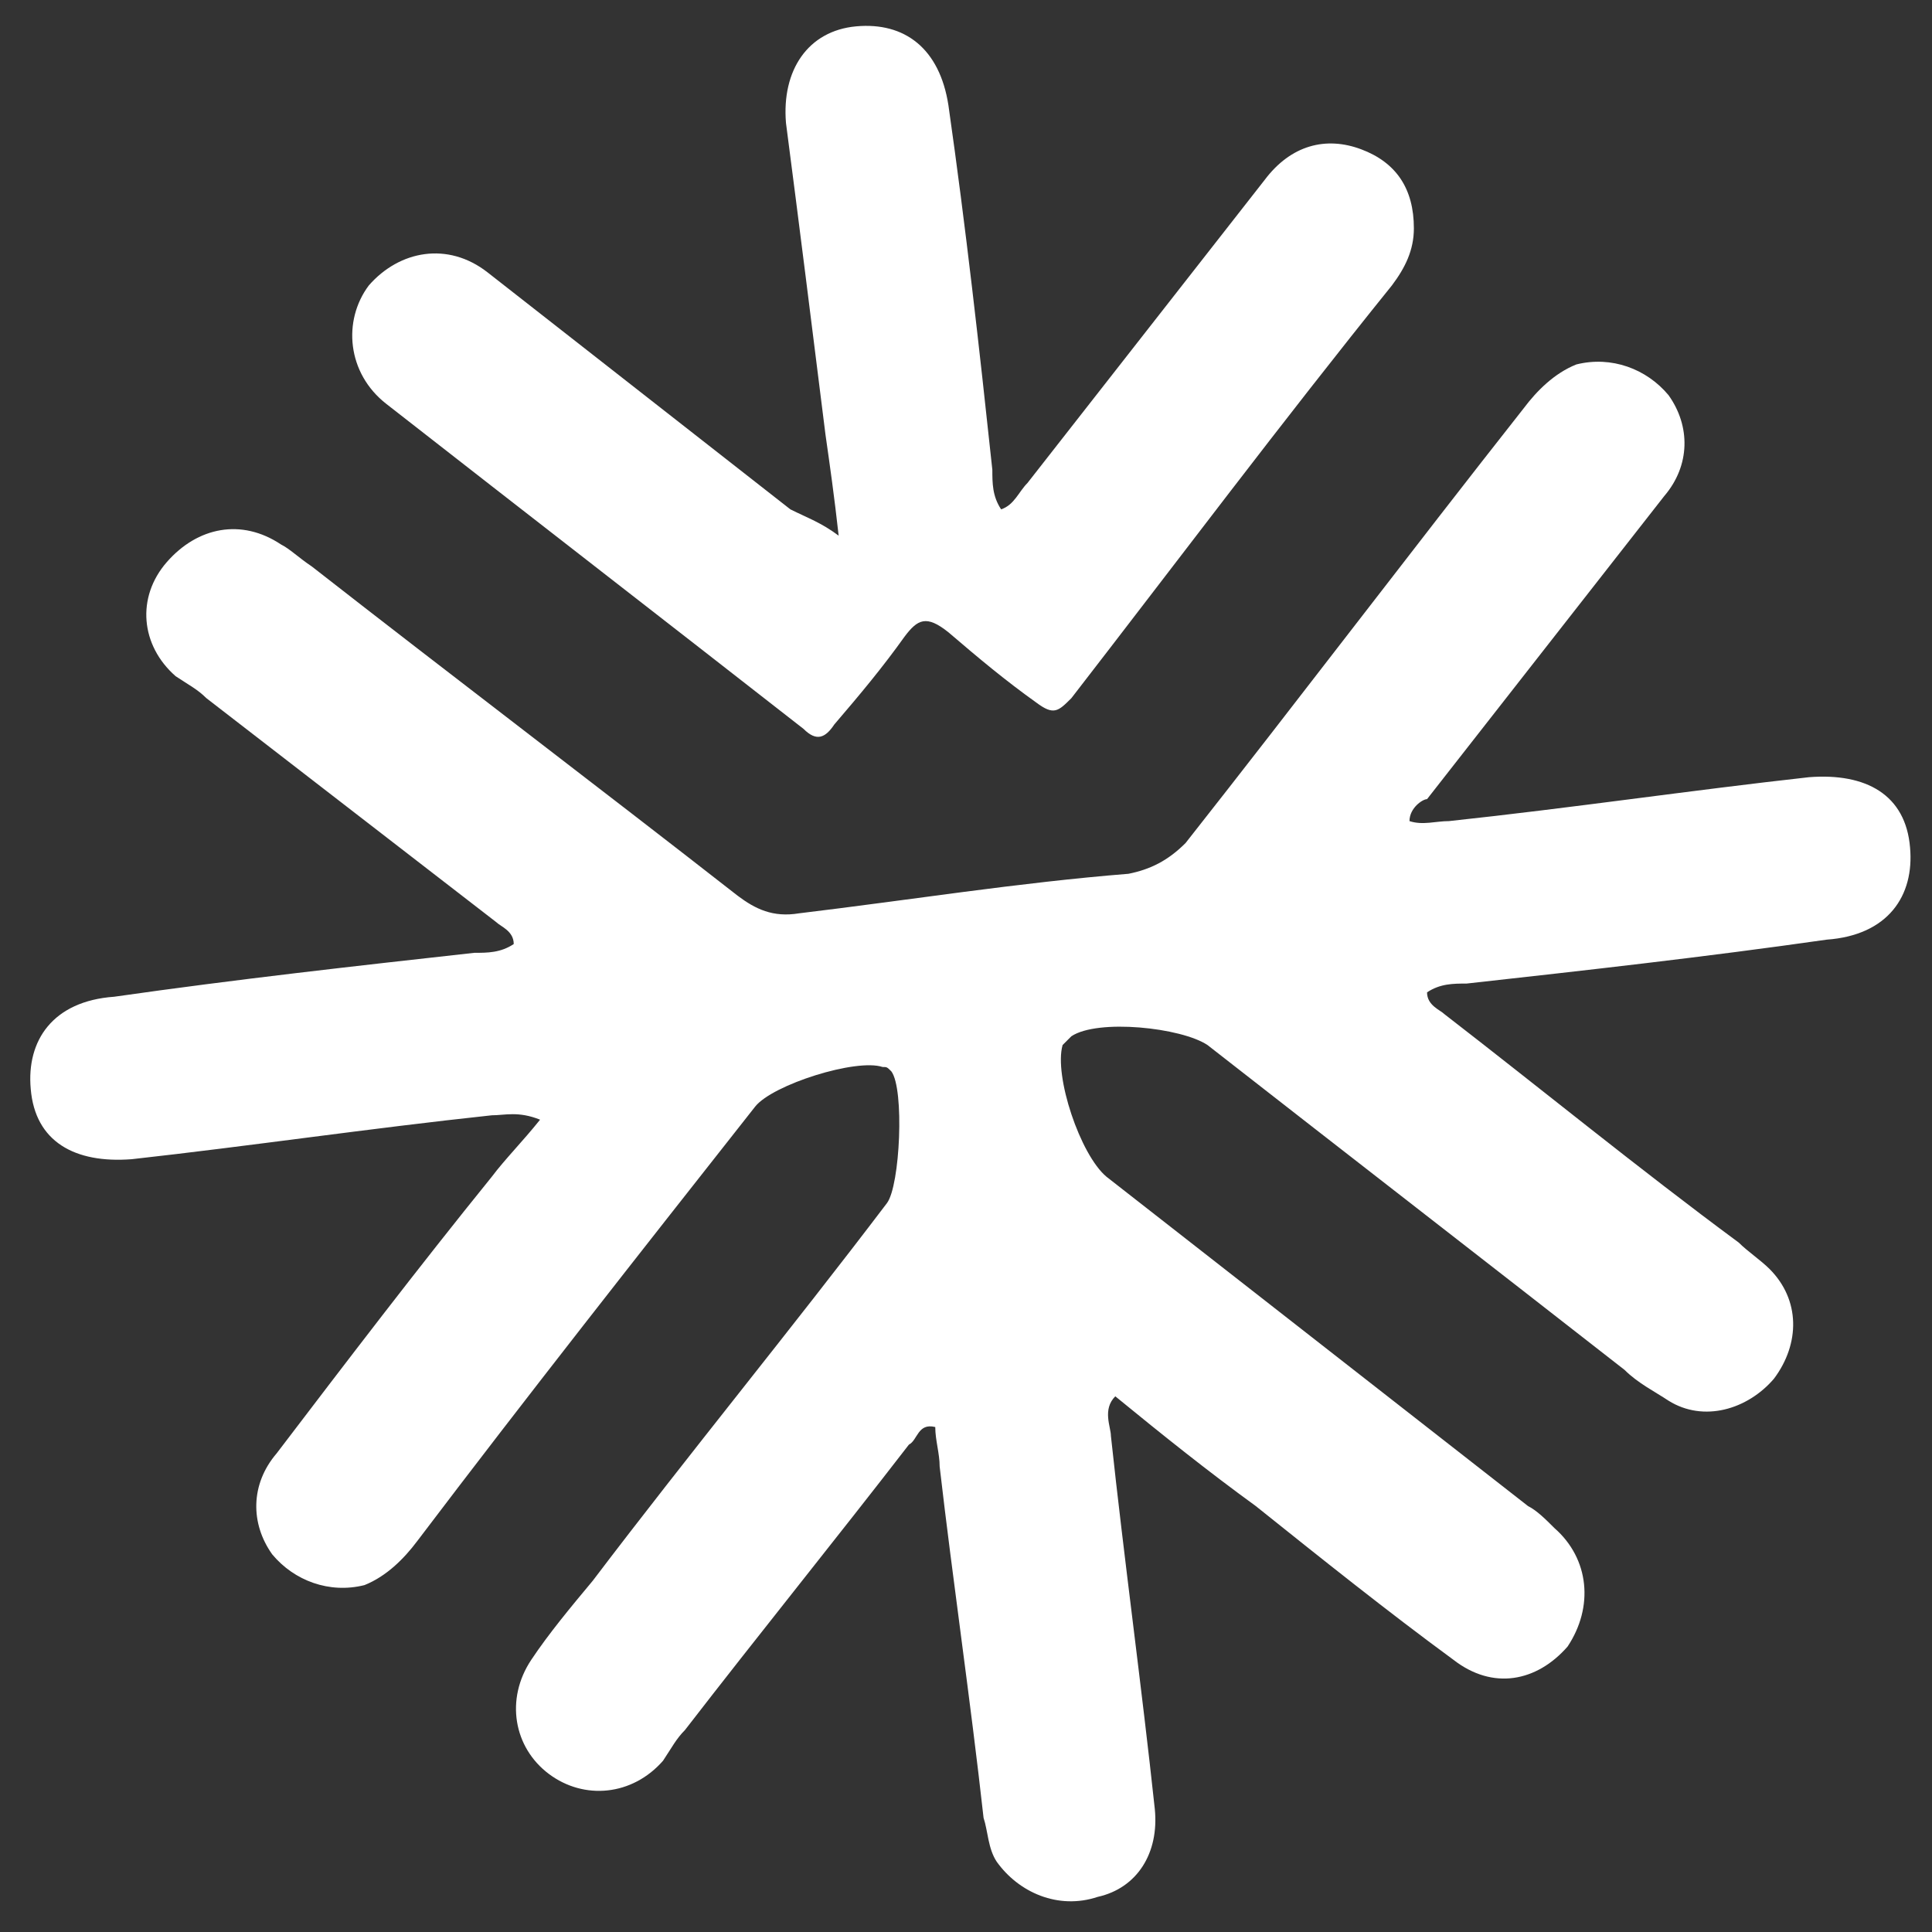
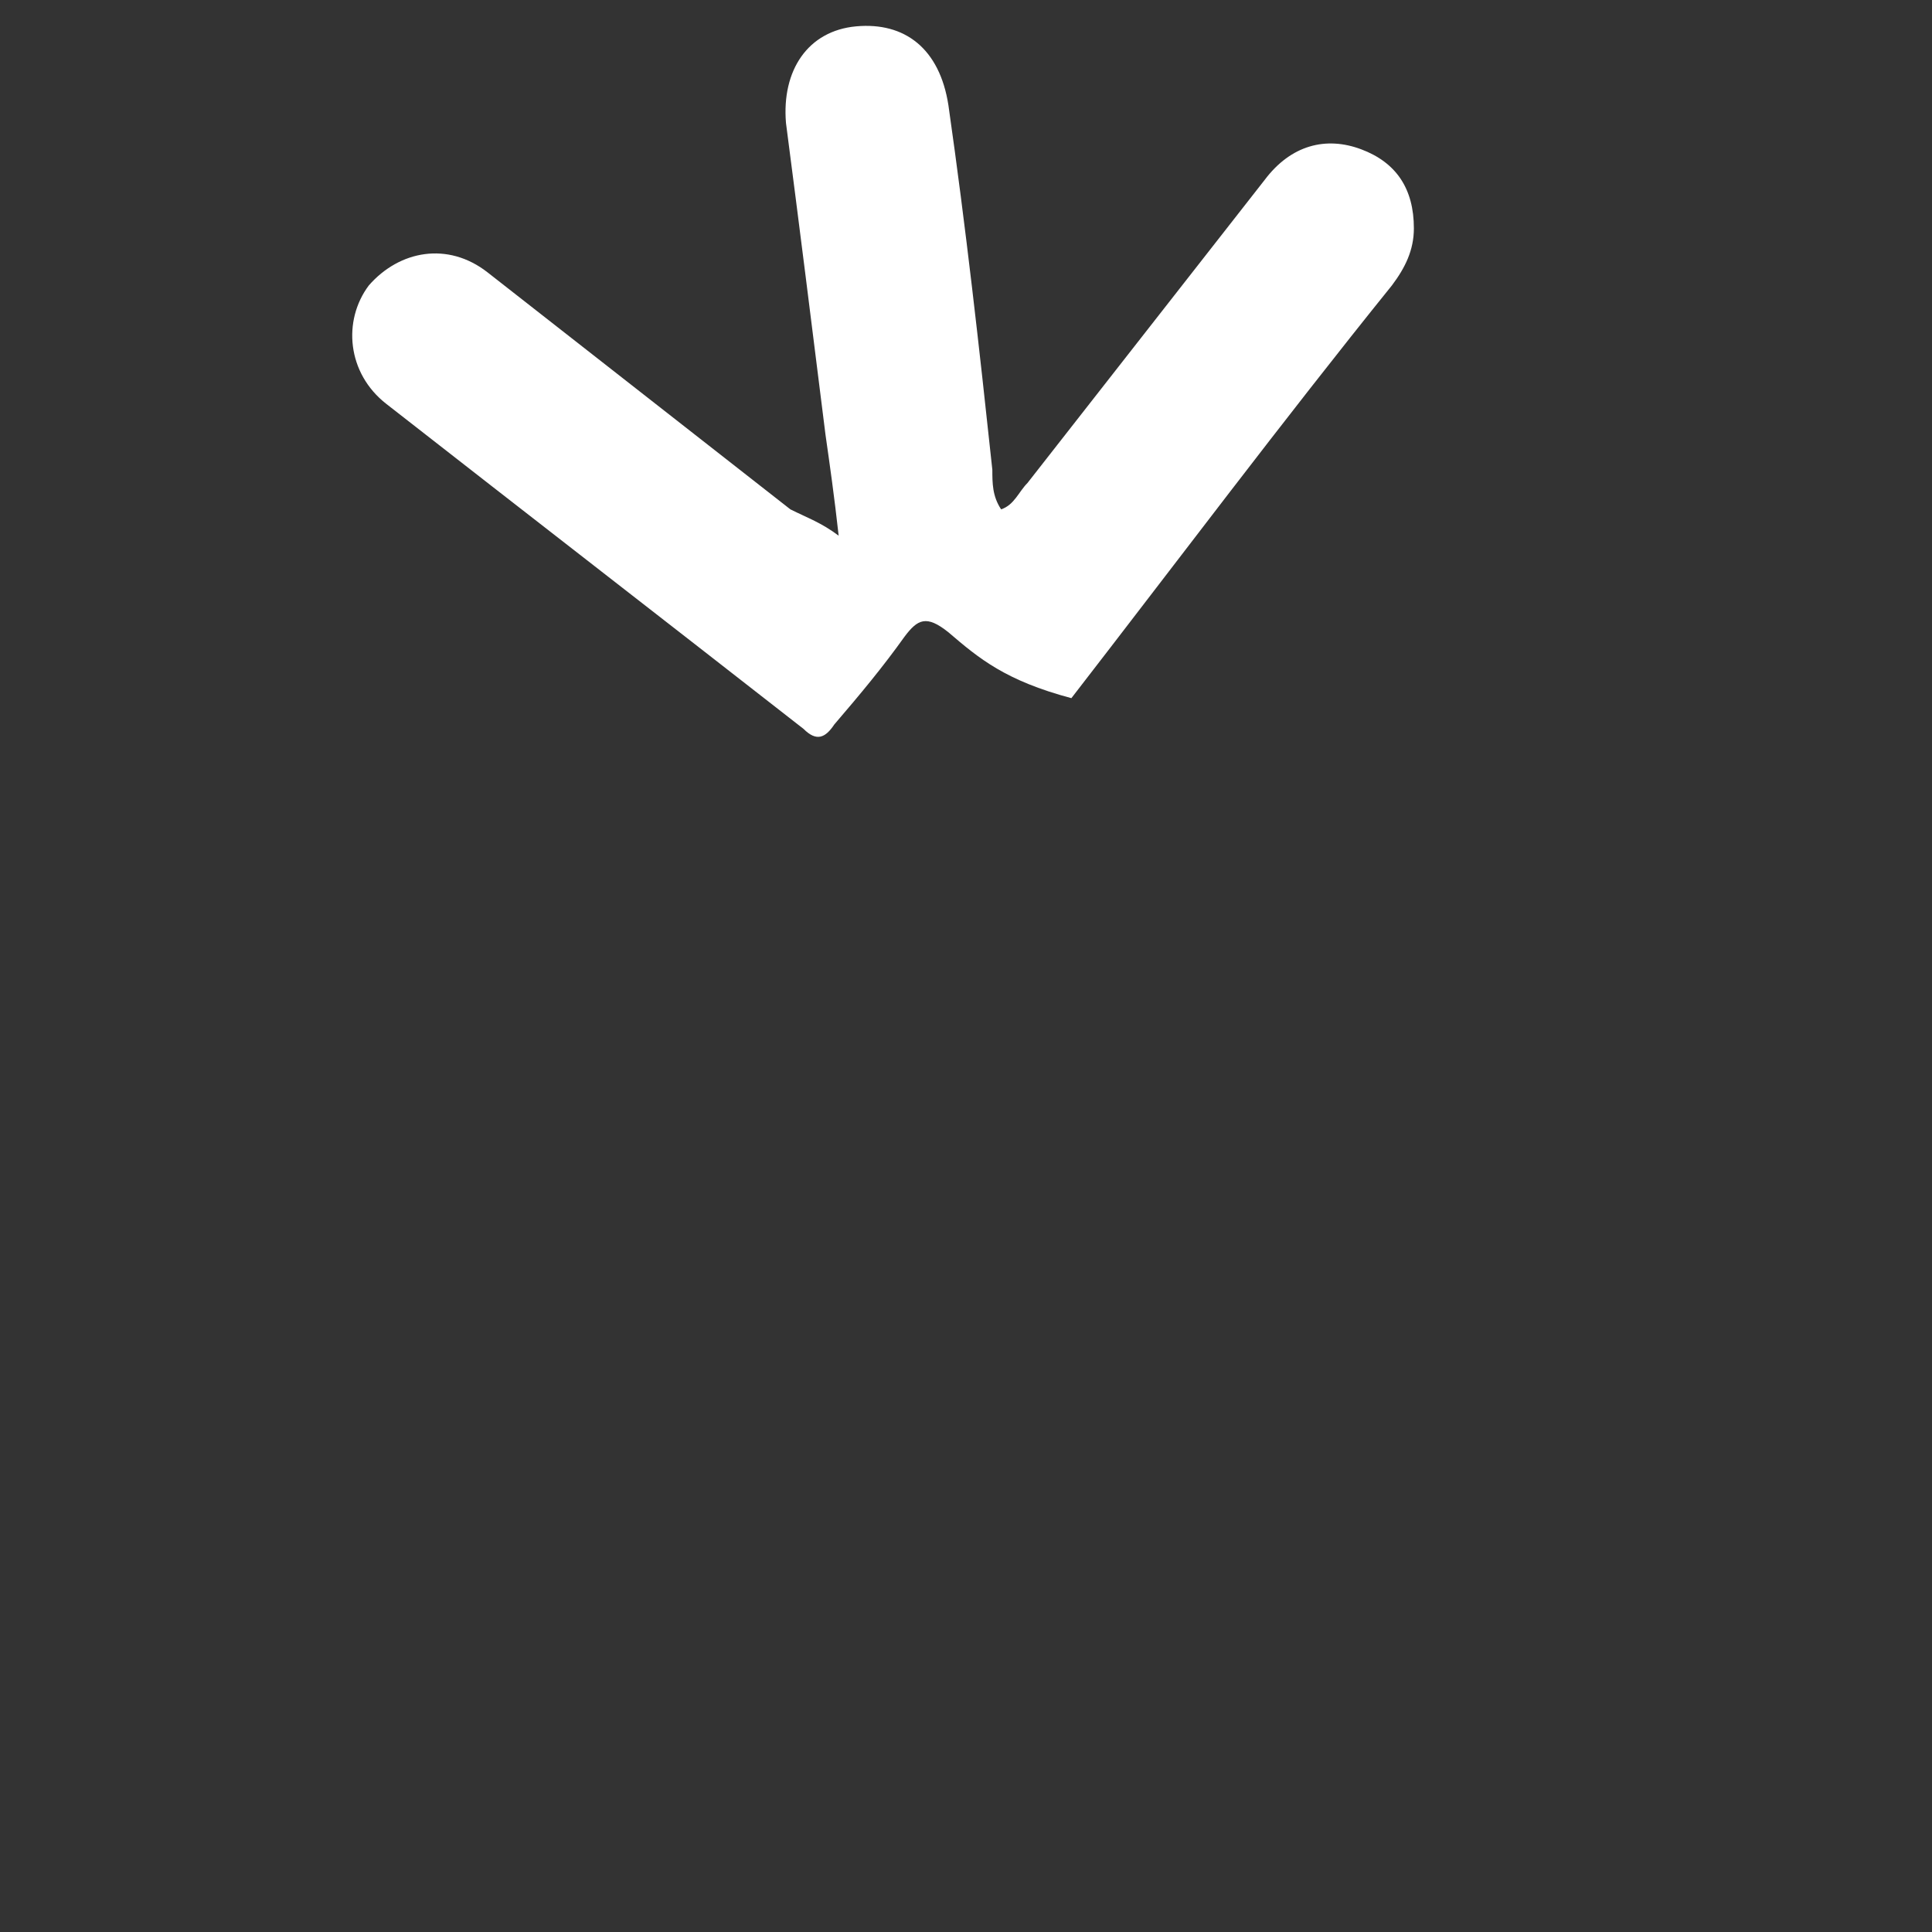
<svg xmlns="http://www.w3.org/2000/svg" width="44" height="44" viewBox="0 0 44 44" fill="none">
  <rect x="0" y="0" width="44" height="44" fill="#333333" stroke="none" />
-   <path d="M32.1 18.7C32.4 18.8 32.7 18.7 33 18.7C35.8 18.4 38.5 18 41.2 17.7C42.5 17.6 43.4 18.1 43.5 19.3C43.6 20.4 43 21.3 41.6 21.4C38.8 21.8 36.1 22.1 33.4 22.4C33.1 22.4 32.8 22.4 32.5 22.6C32.5 22.9 32.8 23 32.9 23.1C35.1 24.8 37.3 26.6 39.6 28.3C39.8 28.5 40.1 28.7 40.3 28.9C41 29.6 41 30.6 40.4 31.4C39.8 32.1 38.8 32.4 38 31.9C37.7 31.7 37.3 31.5 37 31.2C33.8 28.7 30.7 26.3 27.5 23.8C26.9 23.4 25 23.2 24.4 23.6C24.3 23.7 24.3 23.7 24.2 23.8C24 24.5 24.6 26.3 25.2 26.8C28.4 29.3 31.6 31.8 34.8 34.3C35 34.4 35.2 34.6 35.4 34.8C36.2 35.5 36.3 36.6 35.7 37.5C35 38.3 34 38.5 33.1 37.8C31.6 36.7 30.1 35.5 28.6 34.3C27.5 33.5 26.5 32.7 25.4 31.8C25.1 32.1 25.3 32.5 25.3 32.7C25.6 35.5 26 38.4 26.3 41.2C26.4 42.2 25.9 43 25 43.2C24.1 43.5 23.2 43.1 22.7 42.4C22.5 42.1 22.5 41.7 22.4 41.4C22.1 38.7 21.7 36 21.4 33.4C21.4 33.1 21.3 32.8 21.3 32.5C20.9 32.4 20.9 32.8 20.7 32.9C19 35.1 17.3 37.2 15.6 39.4C15.4 39.6 15.3 39.8 15.1 40.1C14.4 40.9 13.3 41 12.5 40.4C11.7 39.8 11.5 38.7 12.1 37.8C12.5 37.2 13 36.6 13.5 36C15.7 33.1 18 30.3 20.2 27.4C20.5 27 20.6 24.8 20.3 24.4C20.2 24.3 20.2 24.3 20.1 24.3C19.5 24.1 17.6 24.7 17.2 25.2C14.6 28.5 12 31.8 9.5 35.1C9.2 35.5 8.8 35.9 8.3 36.1C7.5 36.3 6.7 36 6.2 35.4C5.7 34.7 5.7 33.8 6.3 33.1C7.9 31 9.5 28.9 11.2 26.8C11.5 26.4 11.9 26 12.3 25.5C11.8 25.3 11.5 25.4 11.2 25.4C8.4 25.7 5.7 26.1 3 26.4C1.7 26.5 0.8 26 0.7 24.8C0.6 23.7 1.2 22.8 2.6 22.7C5.4 22.3 8.1 22 10.8 21.7C11.1 21.7 11.4 21.7 11.7 21.5C11.7 21.2 11.4 21.1 11.3 21C9.1 19.3 6.9 17.6 4.7 15.9C4.5 15.7 4.3 15.6 4 15.4C3.2 14.7 3.1 13.6 3.8 12.8C4.5 12 5.5 11.8 6.4 12.4C6.6 12.5 6.8 12.7 7.1 12.9C10.3 15.4 13.6 17.9 16.8 20.4C17.2 20.7 17.6 20.9 18.2 20.8C20.7 20.5 23.2 20.1 25.7 19.9C26.2 19.8 26.6 19.6 27 19.2C29.6 15.9 32.1 12.6 34.7 9.3C35 8.9 35.4 8.5 35.9 8.3C36.7 8.1 37.5 8.4 38 9C38.5 9.7 38.5 10.6 37.9 11.3C36.1 13.6 34.3 15.9 32.5 18.2C32.4 18.2 32.1 18.4 32.1 18.7Z" fill="white" />
-   <path d="M19.1 12.2C19 11.3 18.9 10.6 18.8 9.9C18.5 7.5 18.2 5.1 17.9 2.8C17.8 1.6 18.4 0.7 19.5 0.6C20.6 0.5 21.4 1.1 21.6 2.4C22 5.2 22.3 7.9 22.6 10.7C22.6 11 22.6 11.3 22.8 11.6C23.1 11.5 23.2 11.2 23.4 11C25.2 8.7 27 6.4 28.8 4.1C29.4 3.3 30.2 3.1 31 3.4C31.8 3.7 32.2 4.3 32.2 5.2C32.2 5.7 32 6.1 31.7 6.5C29.2 9.6 26.8 12.8 24.4 15.9C24.1 16.2 24 16.3 23.6 16C22.9 15.5 22.3 15 21.6 14.4C21.1 14 20.9 14.1 20.6 14.5C20.1 15.2 19.6 15.8 19 16.5C18.8 16.8 18.6 16.9 18.3 16.6C15.1 14.1 12 11.7 8.8 9.2C7.9 8.5 7.8 7.3 8.4 6.5C9.1 5.7 10.2 5.5 11.1 6.2C13.4 8 15.7 9.8 18 11.6C18.4 11.8 18.7 11.9 19.1 12.2Z" fill="white" />
+   <path d="M19.1 12.2C19 11.3 18.9 10.6 18.8 9.9C18.5 7.5 18.2 5.1 17.9 2.8C17.8 1.6 18.4 0.7 19.5 0.6C20.6 0.5 21.4 1.1 21.6 2.4C22 5.2 22.3 7.9 22.6 10.7C22.6 11 22.6 11.3 22.8 11.6C23.1 11.5 23.2 11.2 23.4 11C25.2 8.7 27 6.4 28.8 4.1C29.4 3.3 30.2 3.1 31 3.4C31.8 3.7 32.2 4.3 32.2 5.2C32.2 5.7 32 6.1 31.7 6.5C29.2 9.6 26.8 12.8 24.4 15.9C22.9 15.5 22.3 15 21.6 14.4C21.1 14 20.9 14.1 20.6 14.5C20.1 15.2 19.6 15.8 19 16.5C18.8 16.8 18.6 16.9 18.3 16.6C15.1 14.1 12 11.7 8.8 9.2C7.9 8.5 7.8 7.3 8.4 6.5C9.1 5.7 10.2 5.5 11.1 6.2C13.4 8 15.7 9.8 18 11.6C18.4 11.8 18.7 11.9 19.1 12.2Z" fill="white" />
</svg>